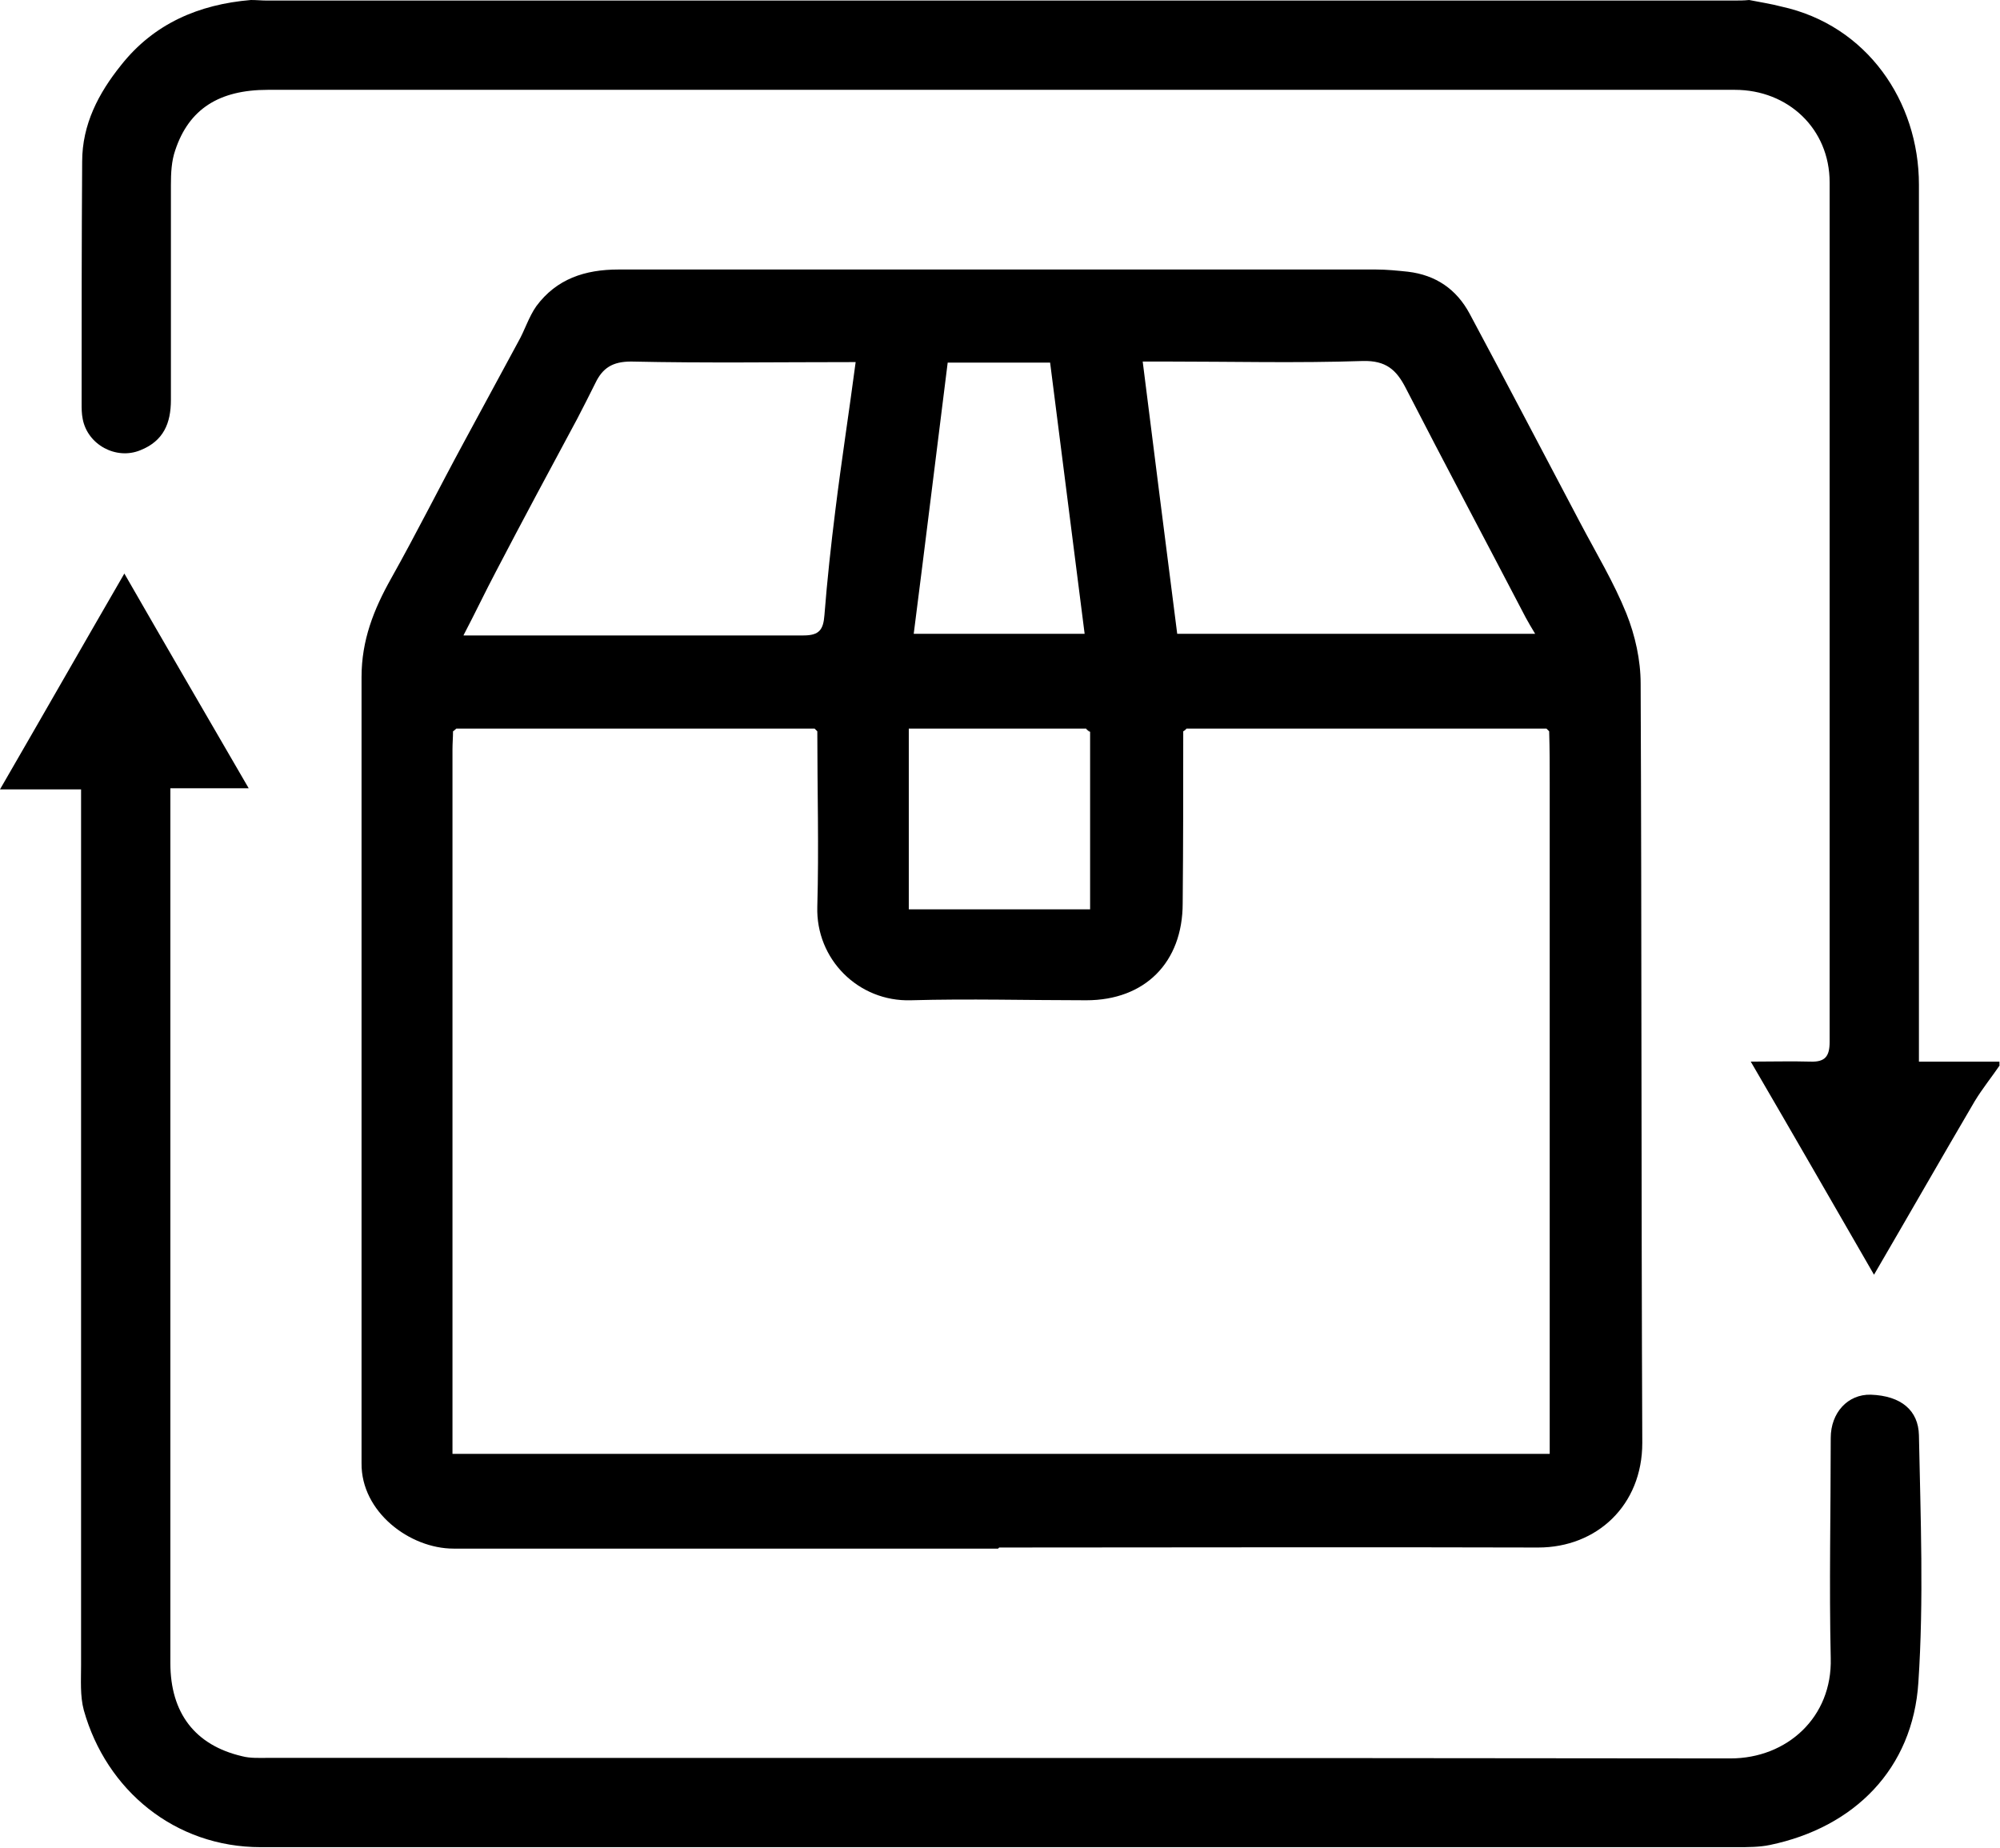
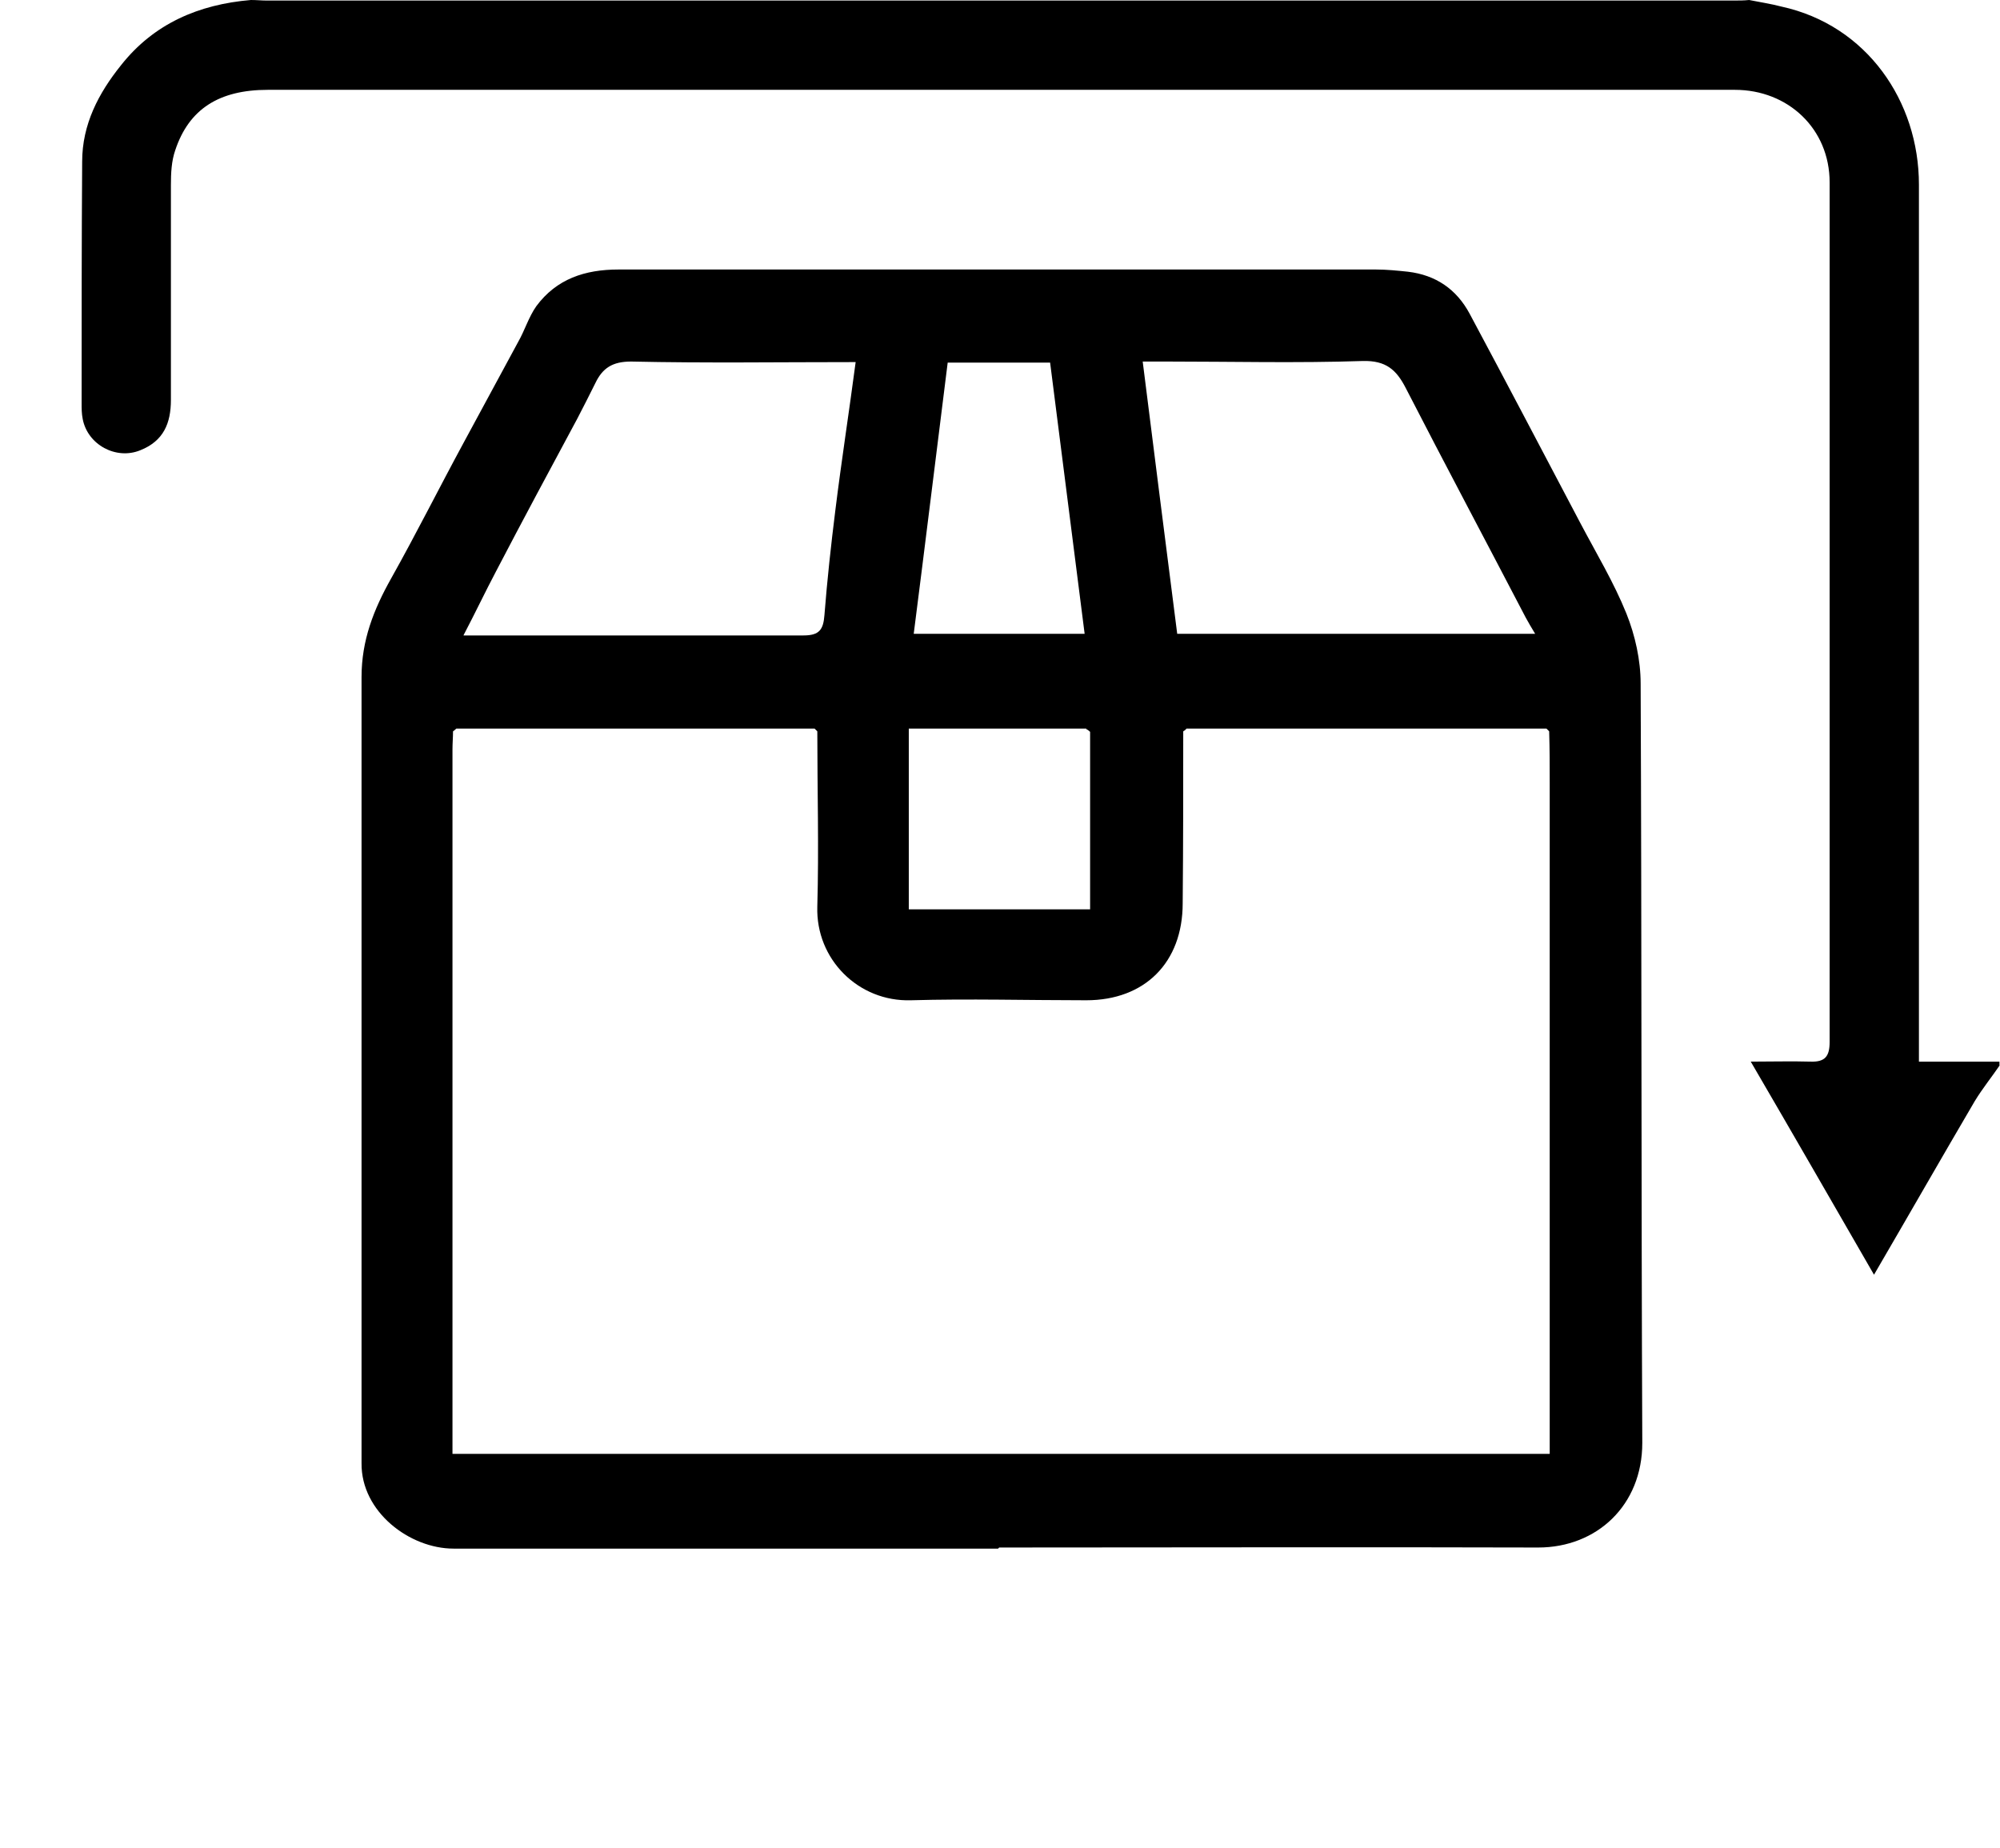
<svg xmlns="http://www.w3.org/2000/svg" id="Layer_1" viewBox="0 0 36.51 33.74">
  <g id="BvudeA.tif">
    <path d="m36.51,19.44c-.15.22-.32.43-.46.66-.61,1.04-1.21,2.09-1.84,3.17-.75-1.3-1.48-2.57-2.25-3.89.39,0,.74-.01,1.09,0,.27.01.35-.1.35-.36,0-5.23,0-10.46,0-15.69,0-.98-.76-1.69-1.73-1.69-3.8,0-7.61,0-11.41,0-5.12,0-10.25,0-15.37,0-.89,0-1.44.35-1.69,1.1-.07.2-.08.42-.08.64,0,1.31,0,2.62,0,3.92,0,.42-.13.75-.56.92-.44.18-.96-.1-1.05-.57-.02-.1-.02-.19-.02-.29,0-1.47,0-2.94.01-4.41,0-.68.3-1.25.71-1.76C2.81.43,3.63.08,4.58,0c.1,0,.2.01.29.01,8.92,0,17.85,0,26.77,0,.1,0,.2,0,.29-.01.2.04.4.07.59.12,1.56.34,2.51,1.73,2.51,3.25,0,5.18,0,10.35,0,15.53v.48h1.47v.07Z" />
    <path d="m18.22,28.27c-3.31,0-6.63,0-9.94,0-.8,0-1.69-.67-1.68-1.56,0-.09,0-.17,0-.26,0-4.7,0-9.4,0-14.09,0-.67.22-1.23.54-1.8.46-.82.88-1.66,1.33-2.49.33-.61.66-1.22.99-1.83.12-.21.19-.45.33-.65.37-.5.89-.67,1.5-.67,4.61,0,9.22,0,13.83,0,.19,0,.39.02.58.04.51.06.89.32,1.13.77.68,1.27,1.35,2.55,2.02,3.82.29.55.61,1.08.84,1.65.16.4.26.85.26,1.28.02,4.62.01,9.24.03,13.86,0,1.14-.83,1.91-1.9,1.91-3.28-.01-6.56,0-9.84,0Zm1.61-14.97h-3.24v3.3h3.31v-3.24s-.04-.04-.07-.05Zm1.83,0s-.04.04-.06.05c0,1.05,0,2.09-.01,3.14,0,1.08-.69,1.77-1.76,1.77-1.07,0-2.14-.03-3.2,0-.96.03-1.74-.75-1.71-1.71.03-1.07,0-2.13,0-3.2-.02-.02-.04-.04-.05-.05h-6.54s-.04.04-.06.05c0,.11-.01.22-.01.33,0,4.16,0,8.33,0,12.49,0,.13,0,.25,0,.37h20.03v-.37c0-3.96,0-7.92,0-11.87,0-.32,0-.63-.01-.95-.02-.02-.04-.04-.05-.05-2.18,0-4.36,0-6.54,0Zm6.37-1.72c-.08-.13-.13-.22-.18-.31-.73-1.4-1.47-2.79-2.19-4.19-.17-.33-.36-.5-.78-.49-1.2.04-2.4.01-3.59.01h-.43c.21,1.68.42,3.32.63,4.97h6.55Zm-19.56.02h.35c1.95,0,3.9,0,5.85,0,.29,0,.36-.11.38-.37.05-.64.12-1.28.2-1.92.11-.89.25-1.79.37-2.7-1.4,0-2.75.02-4.1-.01-.34,0-.52.12-.65.39-.11.22-.22.44-.33.65-.5.93-1,1.86-1.49,2.8-.19.36-.37.74-.59,1.16Zm8.83-4.98c-.21,1.67-.41,3.31-.62,4.95h3.12c-.21-1.66-.42-3.3-.63-4.95h-1.87Z" />
-     <path d="m1.48,14.41H0c.77-1.33,1.5-2.61,2.27-3.94.77,1.34,1.51,2.61,2.27,3.92h-1.43c0,.13,0,.24,0,.34,0,5.21,0,10.42,0,15.63,0,.91.45,1.5,1.31,1.7.15.04.32.03.48.03,8.9,0,17.79,0,26.69.01,1.03,0,1.86-.75,1.83-1.83-.03-1.34,0-2.68,0-4.02,0-.46.31-.8.73-.79.56.02.87.29.88.74.03,1.5.09,3.01-.01,4.51-.1,1.58-1.17,2.65-2.71,2.97-.19.04-.4.04-.6.04-8.98,0-17.97,0-26.95,0-1.57,0-2.82-1.04-3.23-2.5-.07-.26-.05-.55-.05-.82,0-5.2,0-10.4,0-15.6v-.4Z" />
    <path d="m8.31,13.3s-.04.04-.06.05c.02-.02.04-.04.06-.05Z" />
    <path d="m14.91,13.36s-.04-.04-.05-.05c.02.02.04.04.05.05Z" />
-     <path d="m19.9,13.36s-.04-.04-.07-.05c.02.02.04.04.07.05Z" />
    <path d="m21.66,13.3s-.04.04-.06.05c.02-.02.04-.04.06-.05Z" />
    <path d="m28.26,13.36s-.04-.04-.05-.05c.02.02.04.04.05.05Z" />
  </g>
</svg>